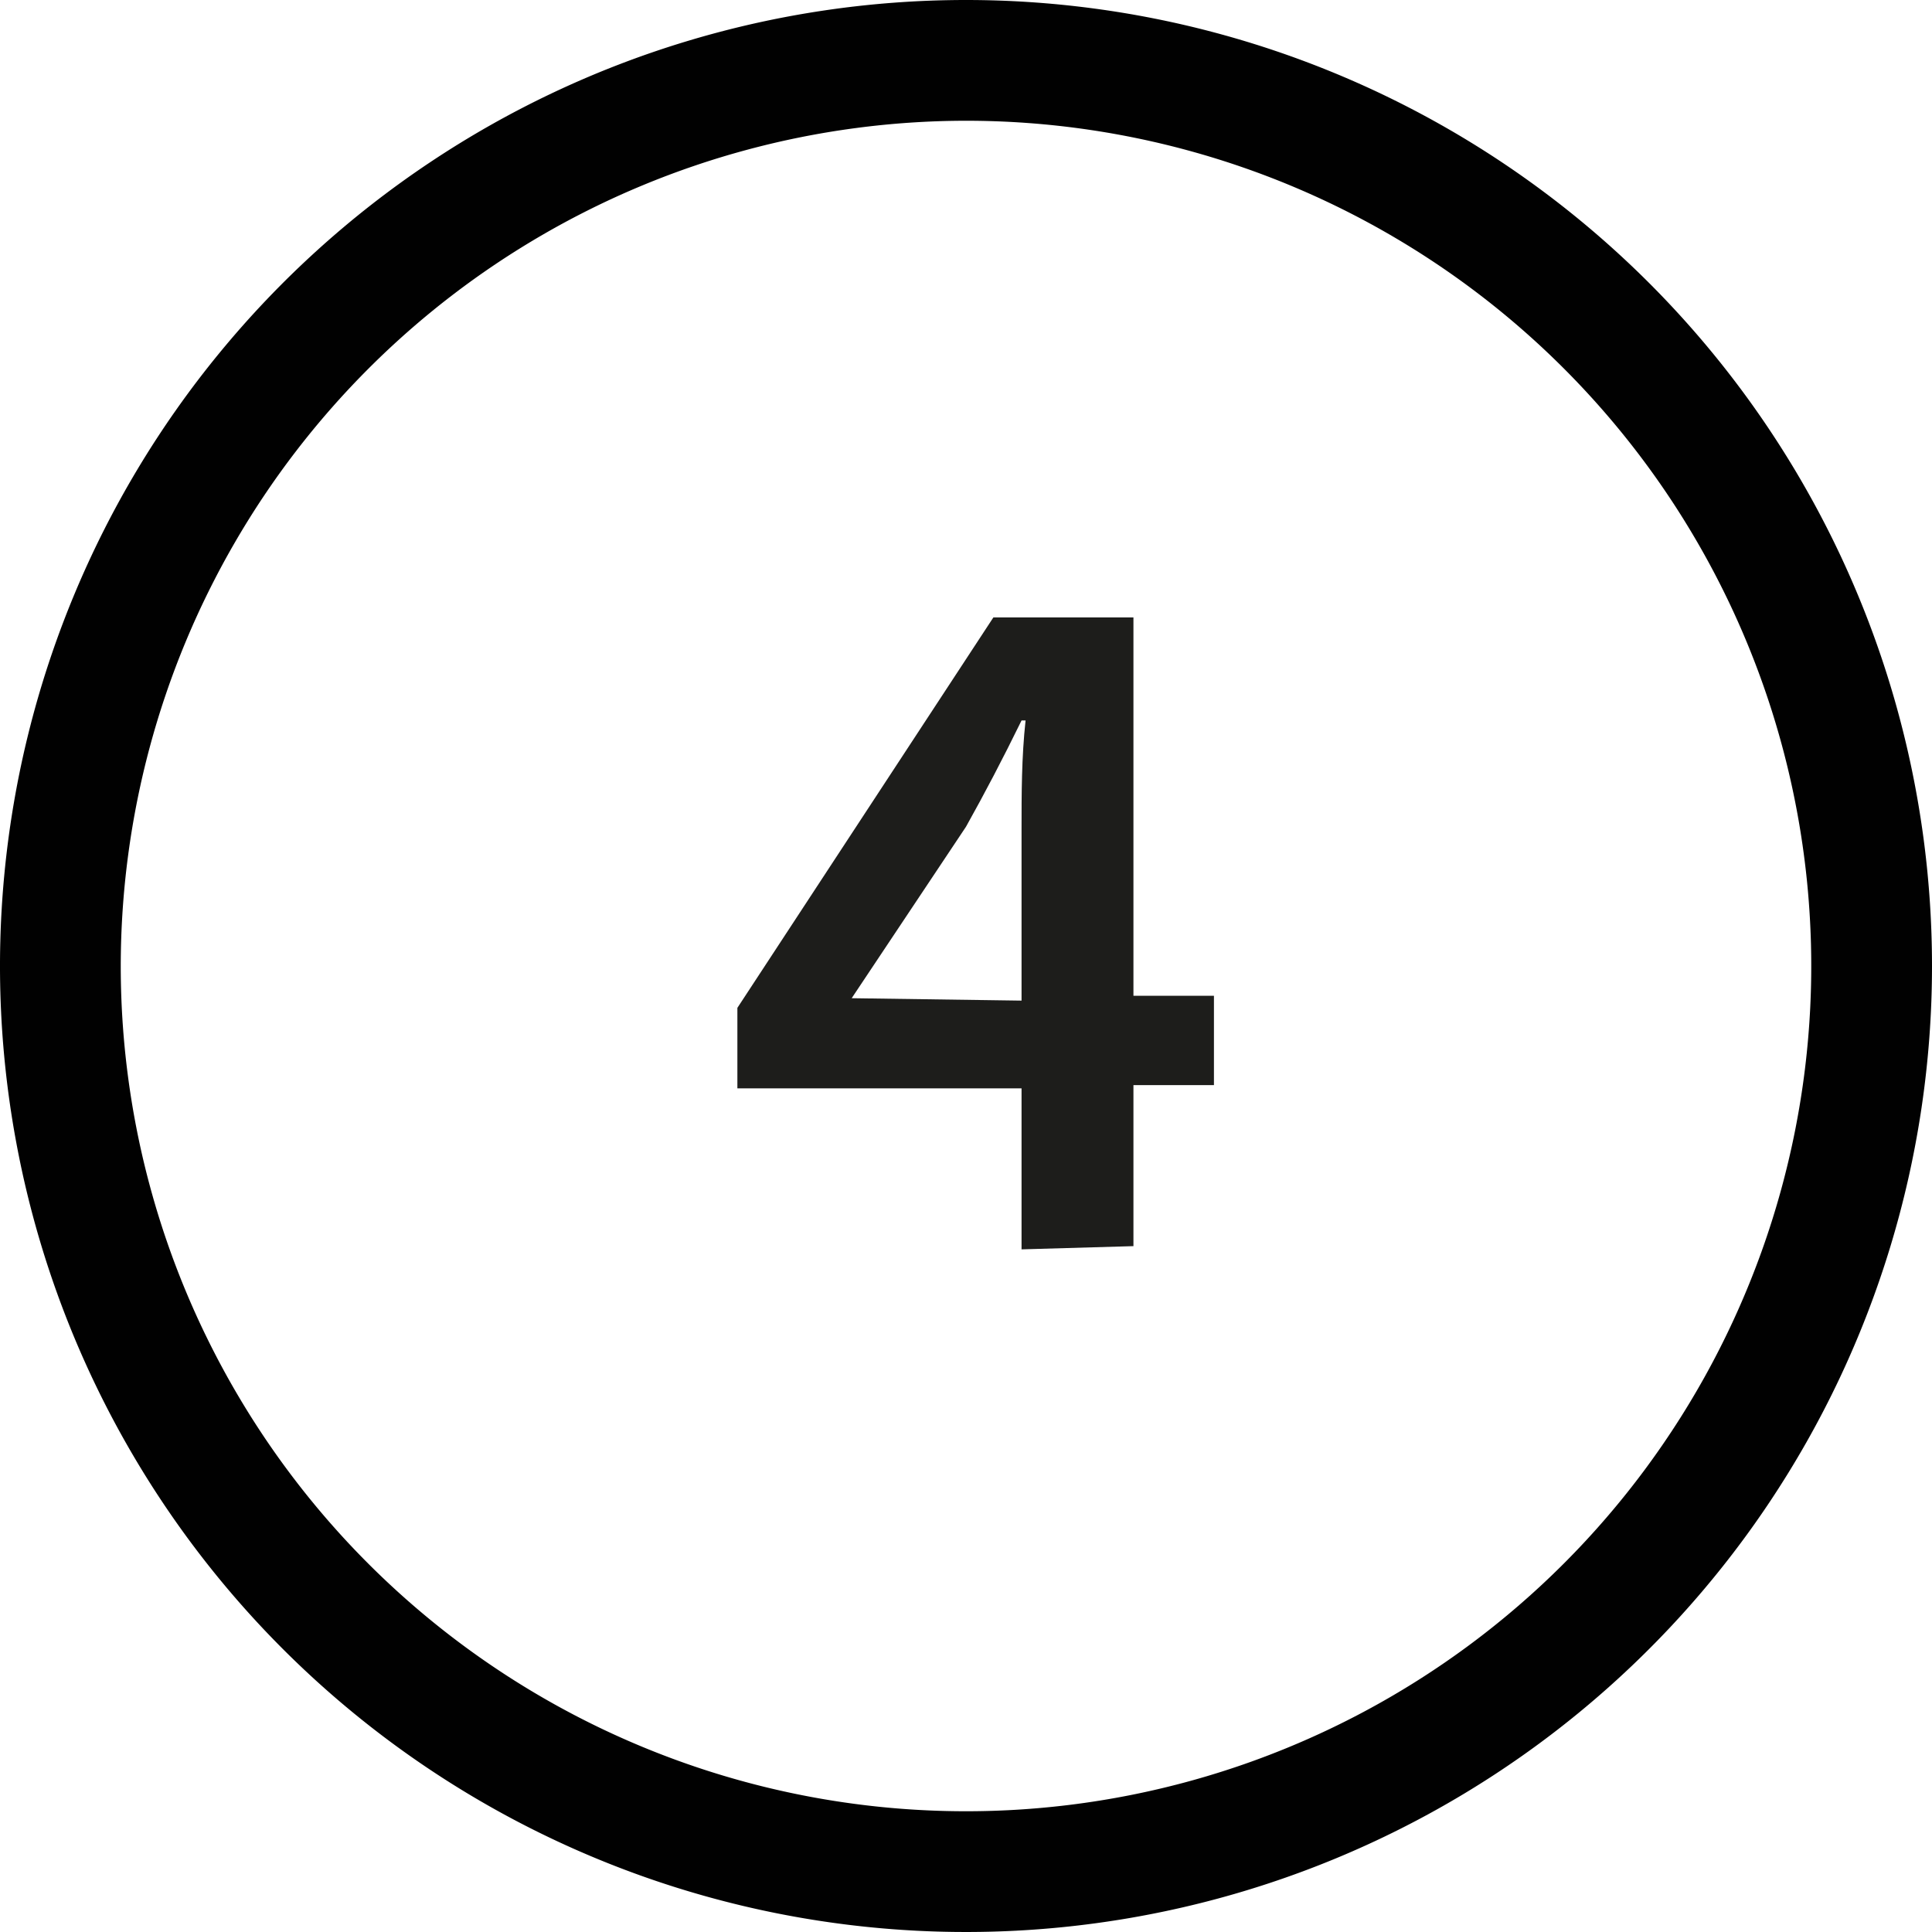
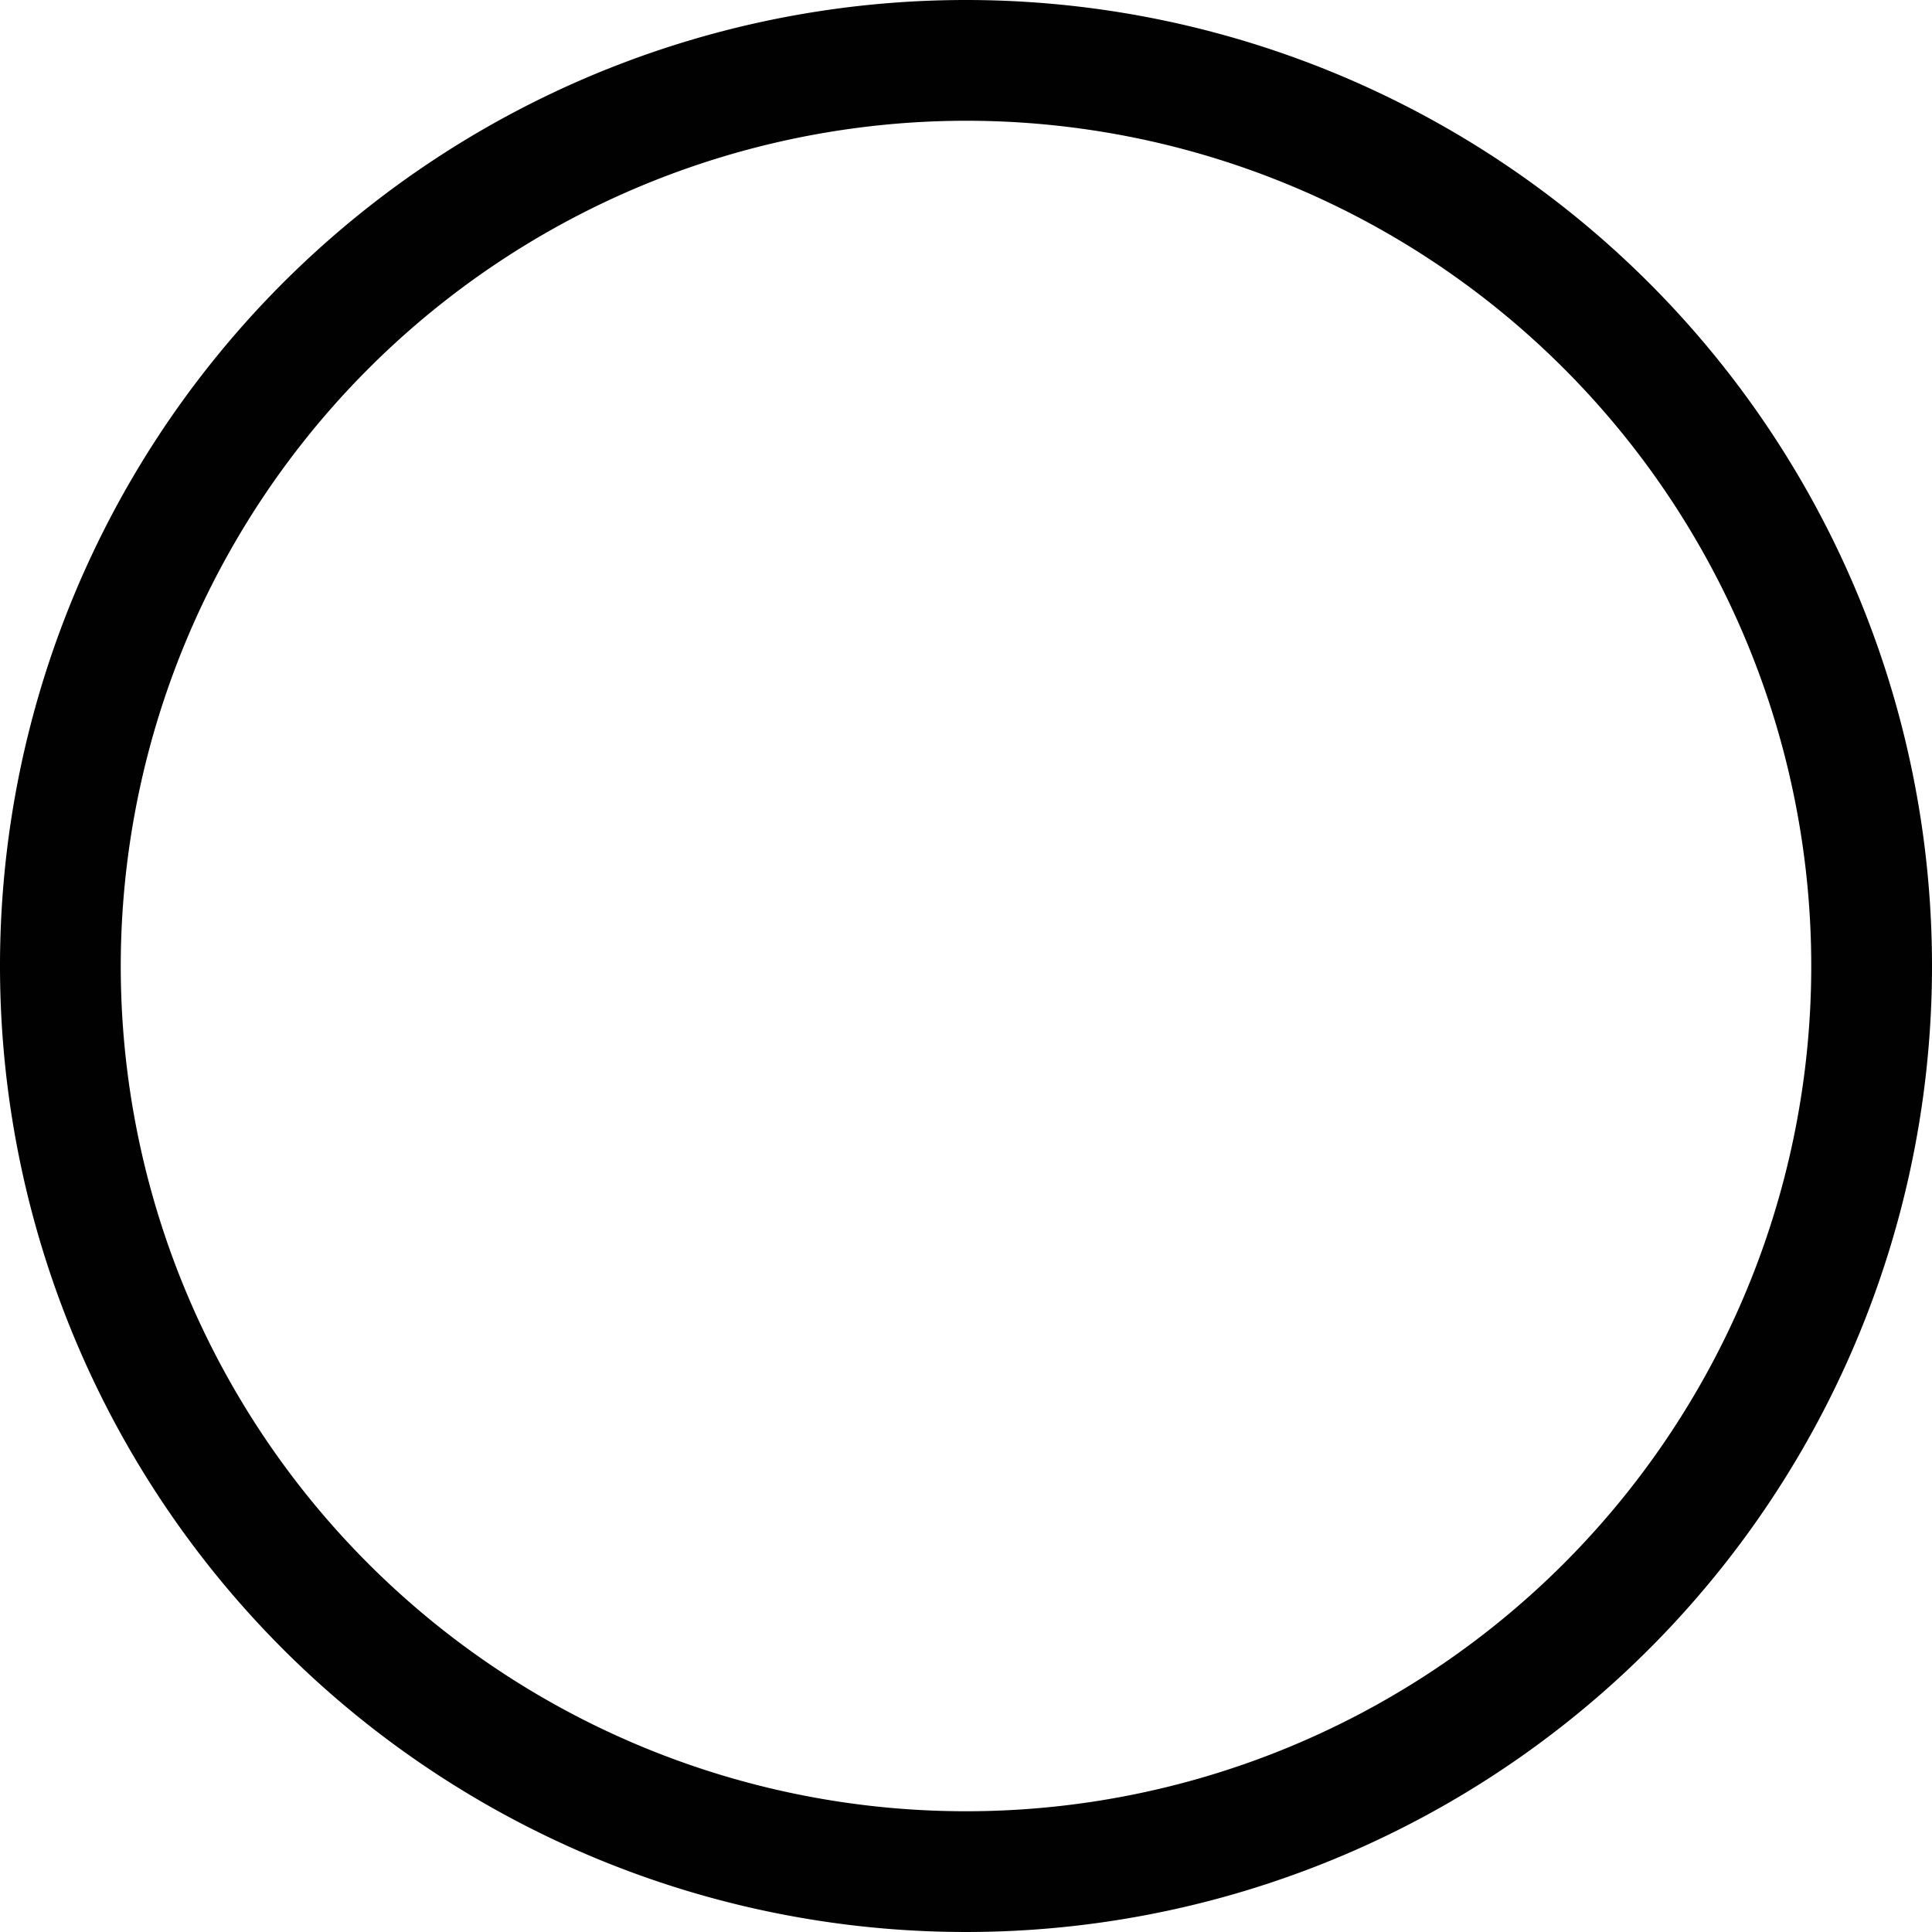
<svg xmlns="http://www.w3.org/2000/svg" id="Layer_1" data-name="Layer 1" viewBox="0 0 24 24">
  <path d="M12,1.5A10.5,10.5,0,1,1,1.5,12,10.51,10.51,0,0,1,12,1.5M12,0A12,12,0,1,0,24,12,12,12,0,0,0,12,0Z" fill="#010101" />
-   <path d="M12.69,15.52v-2H9.16v-1l3.18-4.85h1.74v4.7h1v1.11h-1v2Zm0-3.09V10.31c0-.45,0-.9.05-1.36h-.05c-.24.49-.45.89-.69,1.32L10.58,12.4l0,0Z" fill="#1d1d1b" />
</svg>